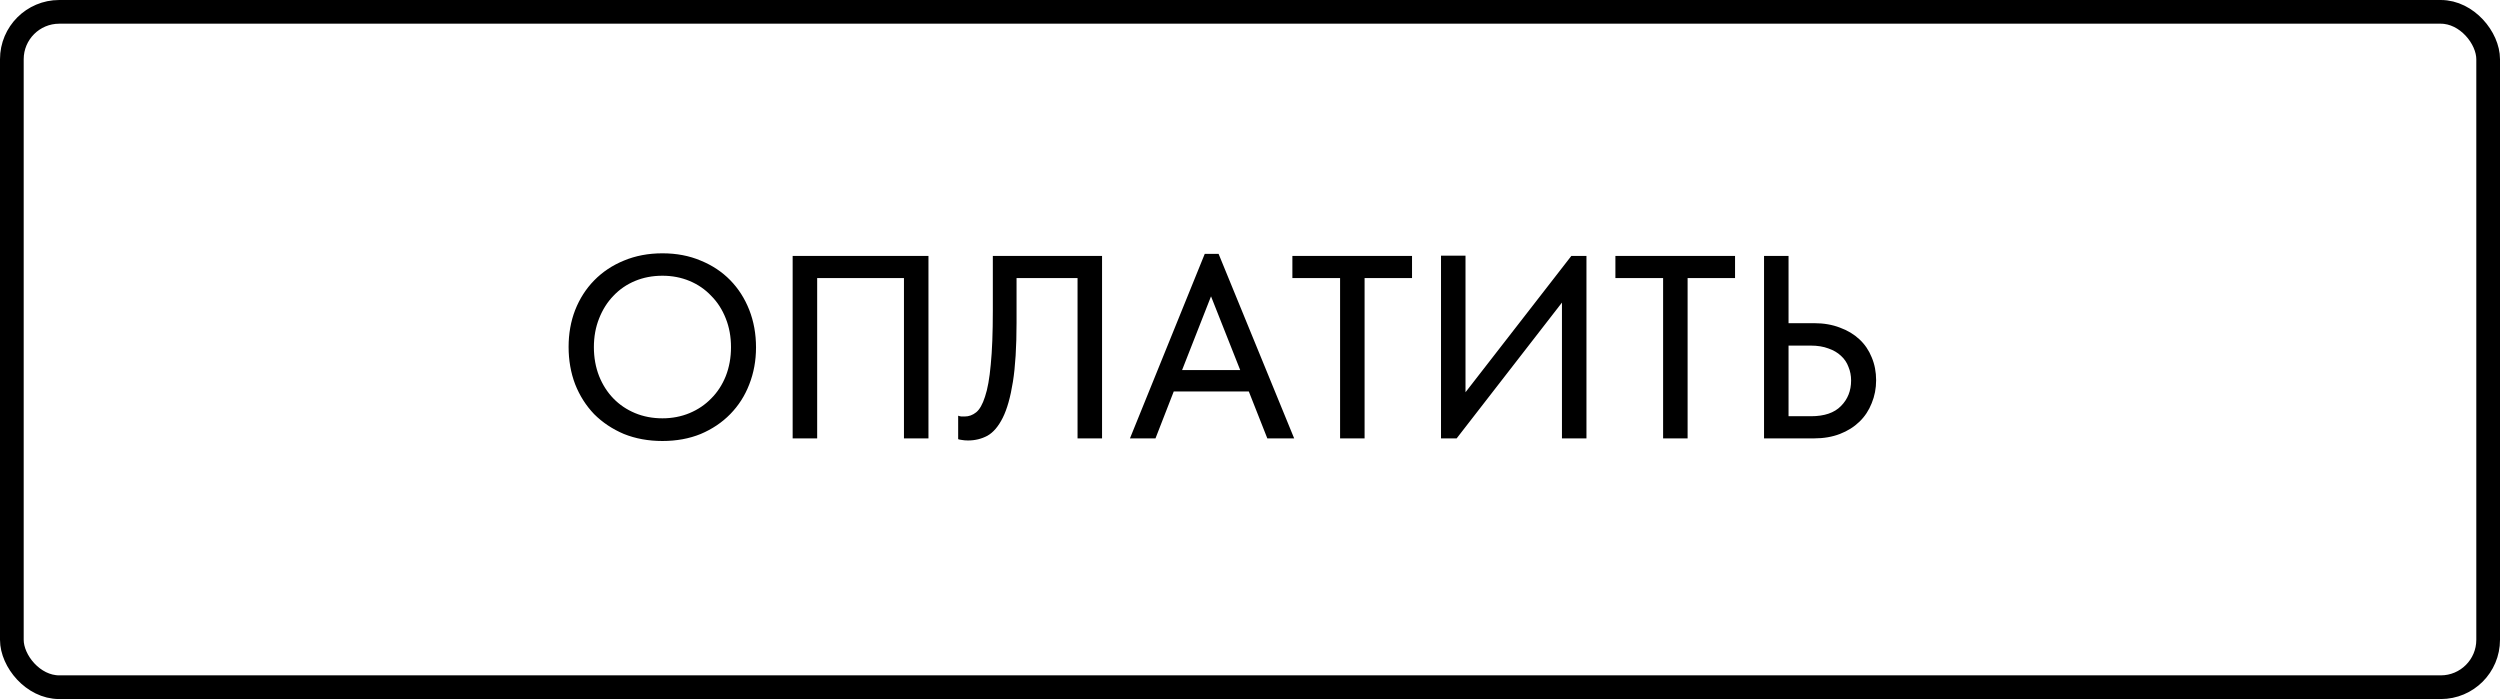
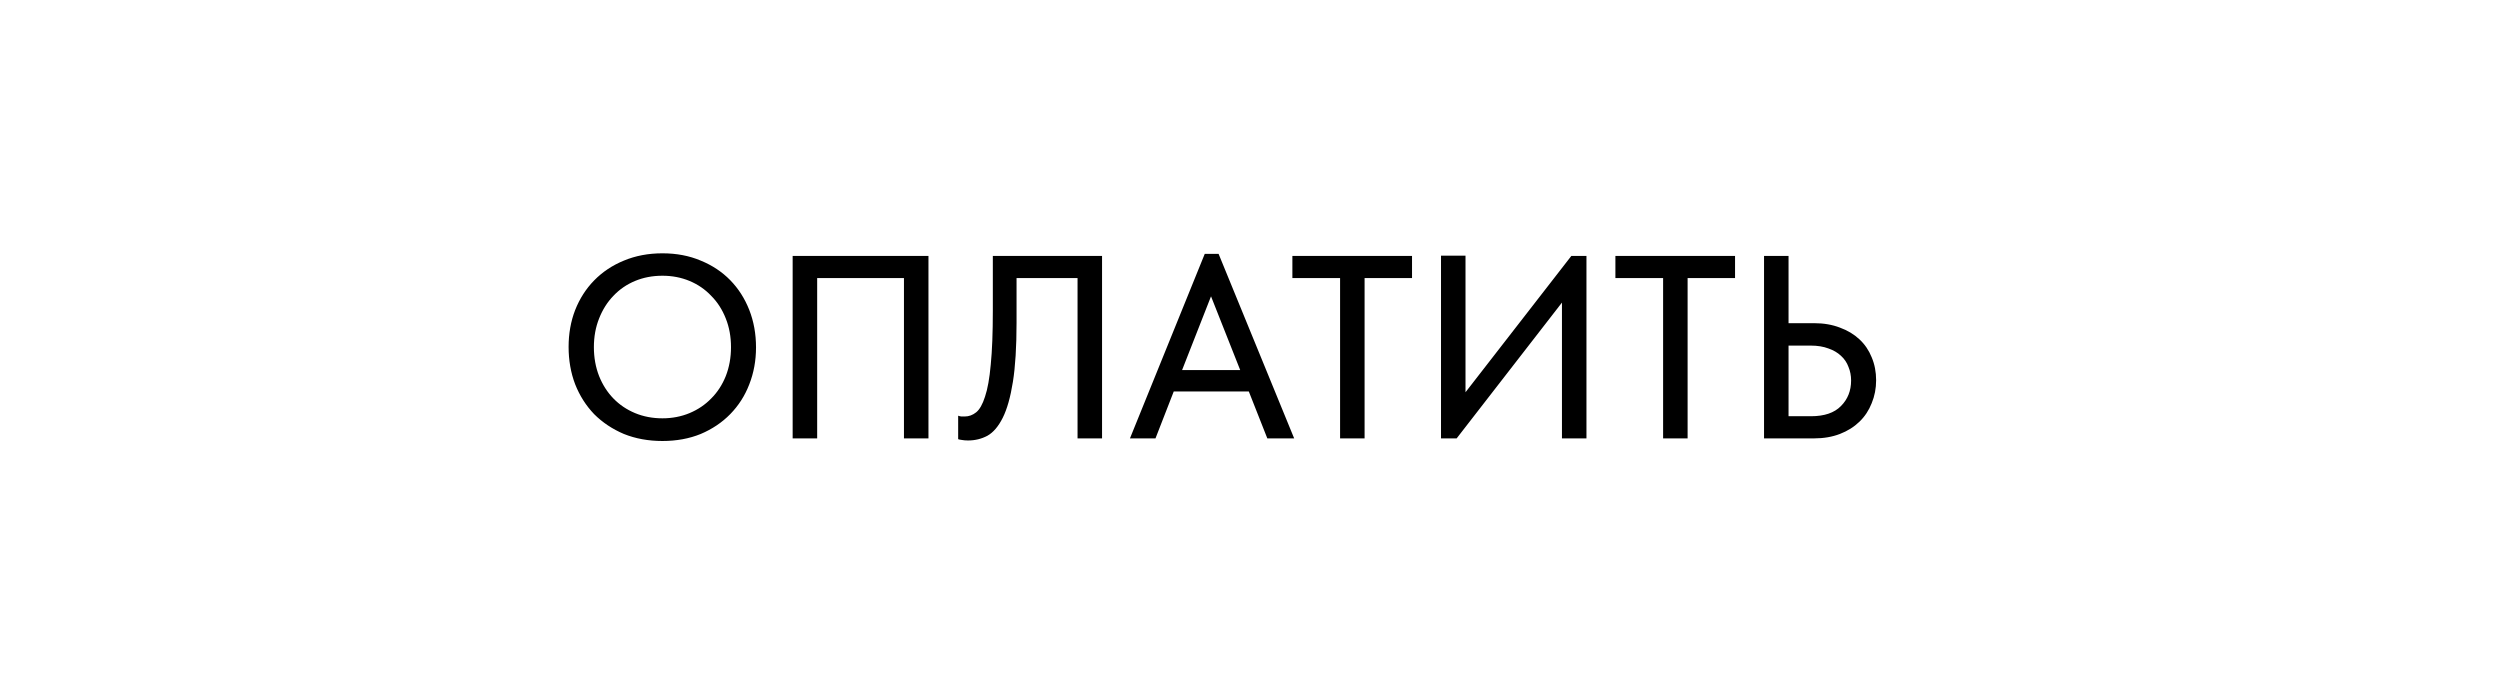
<svg xmlns="http://www.w3.org/2000/svg" width="211" height="59" viewBox="0 0 211 59" fill="none">
-   <rect x="1" y="1" width="209" height="57" rx="4" stroke="black" stroke-width="2" />
  <path d="M55.91 35.306C56.731 35.306 57.494 35.159 58.198 34.866C58.902 34.573 59.511 34.162 60.024 33.634C60.552 33.106 60.963 32.475 61.256 31.742C61.549 30.994 61.696 30.18 61.696 29.3C61.696 28.42 61.549 27.613 61.256 26.88C60.963 26.132 60.552 25.494 60.024 24.966C59.511 24.423 58.902 24.005 58.198 23.712C57.494 23.419 56.731 23.272 55.91 23.272C55.074 23.272 54.304 23.419 53.6 23.712C52.896 24.005 52.287 24.423 51.774 24.966C51.261 25.494 50.857 26.132 50.564 26.88C50.271 27.613 50.124 28.42 50.124 29.3C50.124 30.18 50.271 30.994 50.564 31.742C50.857 32.475 51.261 33.106 51.774 33.634C52.287 34.162 52.896 34.573 53.6 34.866C54.304 35.159 55.074 35.306 55.91 35.306ZM55.91 37.22C54.722 37.22 53.637 37.022 52.654 36.626C51.686 36.215 50.85 35.658 50.146 34.954C49.457 34.235 48.921 33.392 48.54 32.424C48.173 31.456 47.99 30.407 47.99 29.278C47.99 28.163 48.173 27.129 48.54 26.176C48.921 25.208 49.457 24.372 50.146 23.668C50.85 22.949 51.686 22.392 52.654 21.996C53.637 21.585 54.722 21.38 55.91 21.38C57.098 21.38 58.176 21.585 59.144 21.996C60.112 22.392 60.941 22.942 61.63 23.646C62.319 24.35 62.855 25.186 63.236 26.154C63.617 27.122 63.808 28.178 63.808 29.322C63.808 30.437 63.617 31.478 63.236 32.446C62.869 33.399 62.334 34.235 61.63 34.954C60.941 35.658 60.112 36.215 59.144 36.626C58.176 37.022 57.098 37.22 55.91 37.22ZM66.9 21.6H78.362V37H76.294V23.47H68.969V37H66.9V21.6ZM81.705 37.176C81.5 37.176 81.324 37.161 81.177 37.132C81.045 37.117 80.942 37.095 80.869 37.066V35.086C80.942 35.115 81.031 35.137 81.133 35.152C81.236 35.152 81.331 35.152 81.419 35.152C81.771 35.152 82.094 35.035 82.387 34.8C82.68 34.565 82.93 34.125 83.135 33.48C83.355 32.835 83.516 31.933 83.619 30.774C83.737 29.601 83.795 28.083 83.795 26.22V21.6H93.013V37H90.945V23.47H85.797V27.232C85.797 29.271 85.695 30.935 85.489 32.226C85.284 33.517 84.998 34.529 84.631 35.262C84.264 35.995 83.832 36.501 83.333 36.78C82.835 37.044 82.292 37.176 81.705 37.176ZM101.682 21.424H102.848L109.228 37H106.962L105.4 33.04H99.064L97.523 37H95.368L101.682 21.424ZM99.767 31.236H104.674L102.21 25.01L99.767 31.236ZM113.103 23.47H109.077V21.6H119.175V23.47H115.171V37H113.103V23.47ZM121.621 21.578H123.689V33.106L132.621 21.6H133.897V37H131.829V25.538L122.941 37H121.621V21.578ZM140.366 23.47H136.34V21.6H146.438V23.47H142.434V37H140.366V23.47ZM148.885 21.6H150.953V27.276H153.109C153.916 27.276 154.642 27.401 155.287 27.65C155.932 27.885 156.482 28.215 156.937 28.64C157.392 29.065 157.736 29.571 157.971 30.158C158.22 30.745 158.345 31.39 158.345 32.094C158.345 32.783 158.22 33.429 157.971 34.03C157.736 34.631 157.392 35.152 156.937 35.592C156.482 36.032 155.932 36.377 155.287 36.626C154.642 36.875 153.916 37 153.109 37H148.885V21.6ZM152.845 35.13C153.974 35.13 154.818 34.844 155.375 34.272C155.947 33.7 156.233 32.981 156.233 32.116C156.233 31.705 156.16 31.324 156.013 30.972C155.881 30.605 155.668 30.29 155.375 30.026C155.096 29.762 154.744 29.557 154.319 29.41C153.894 29.249 153.395 29.168 152.823 29.168H150.953V35.13H152.845Z" fill="black" />
</svg>